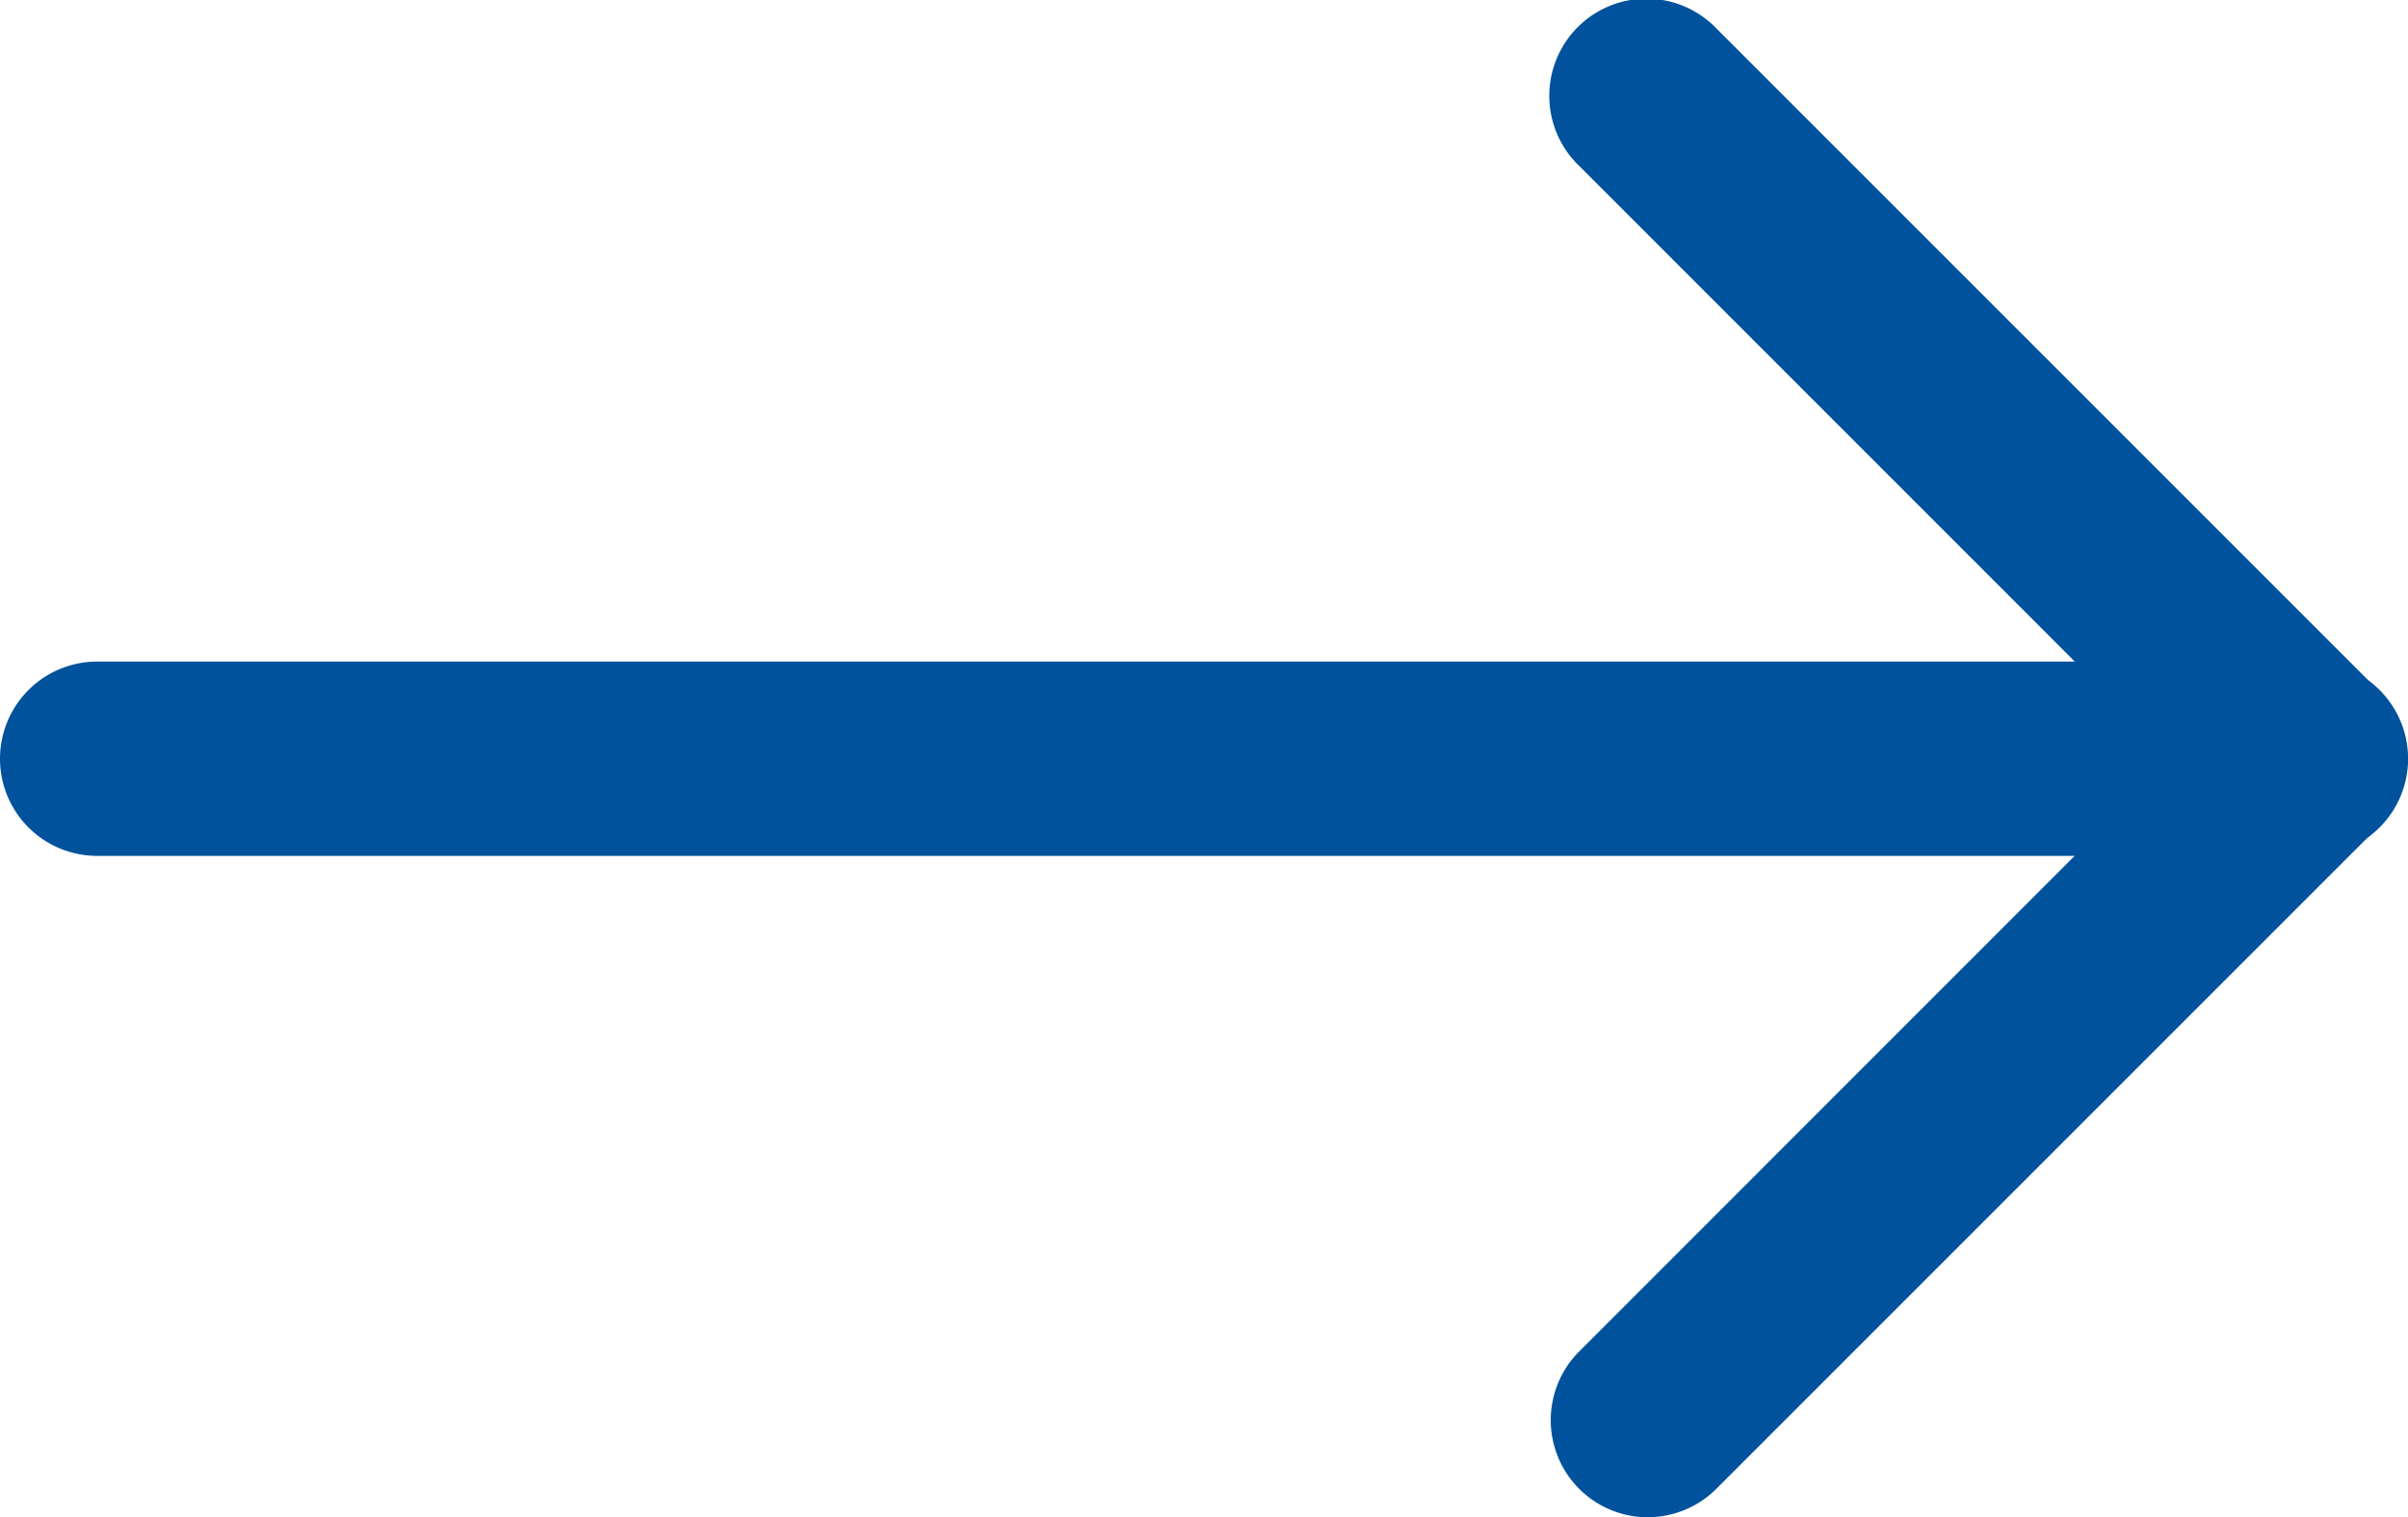
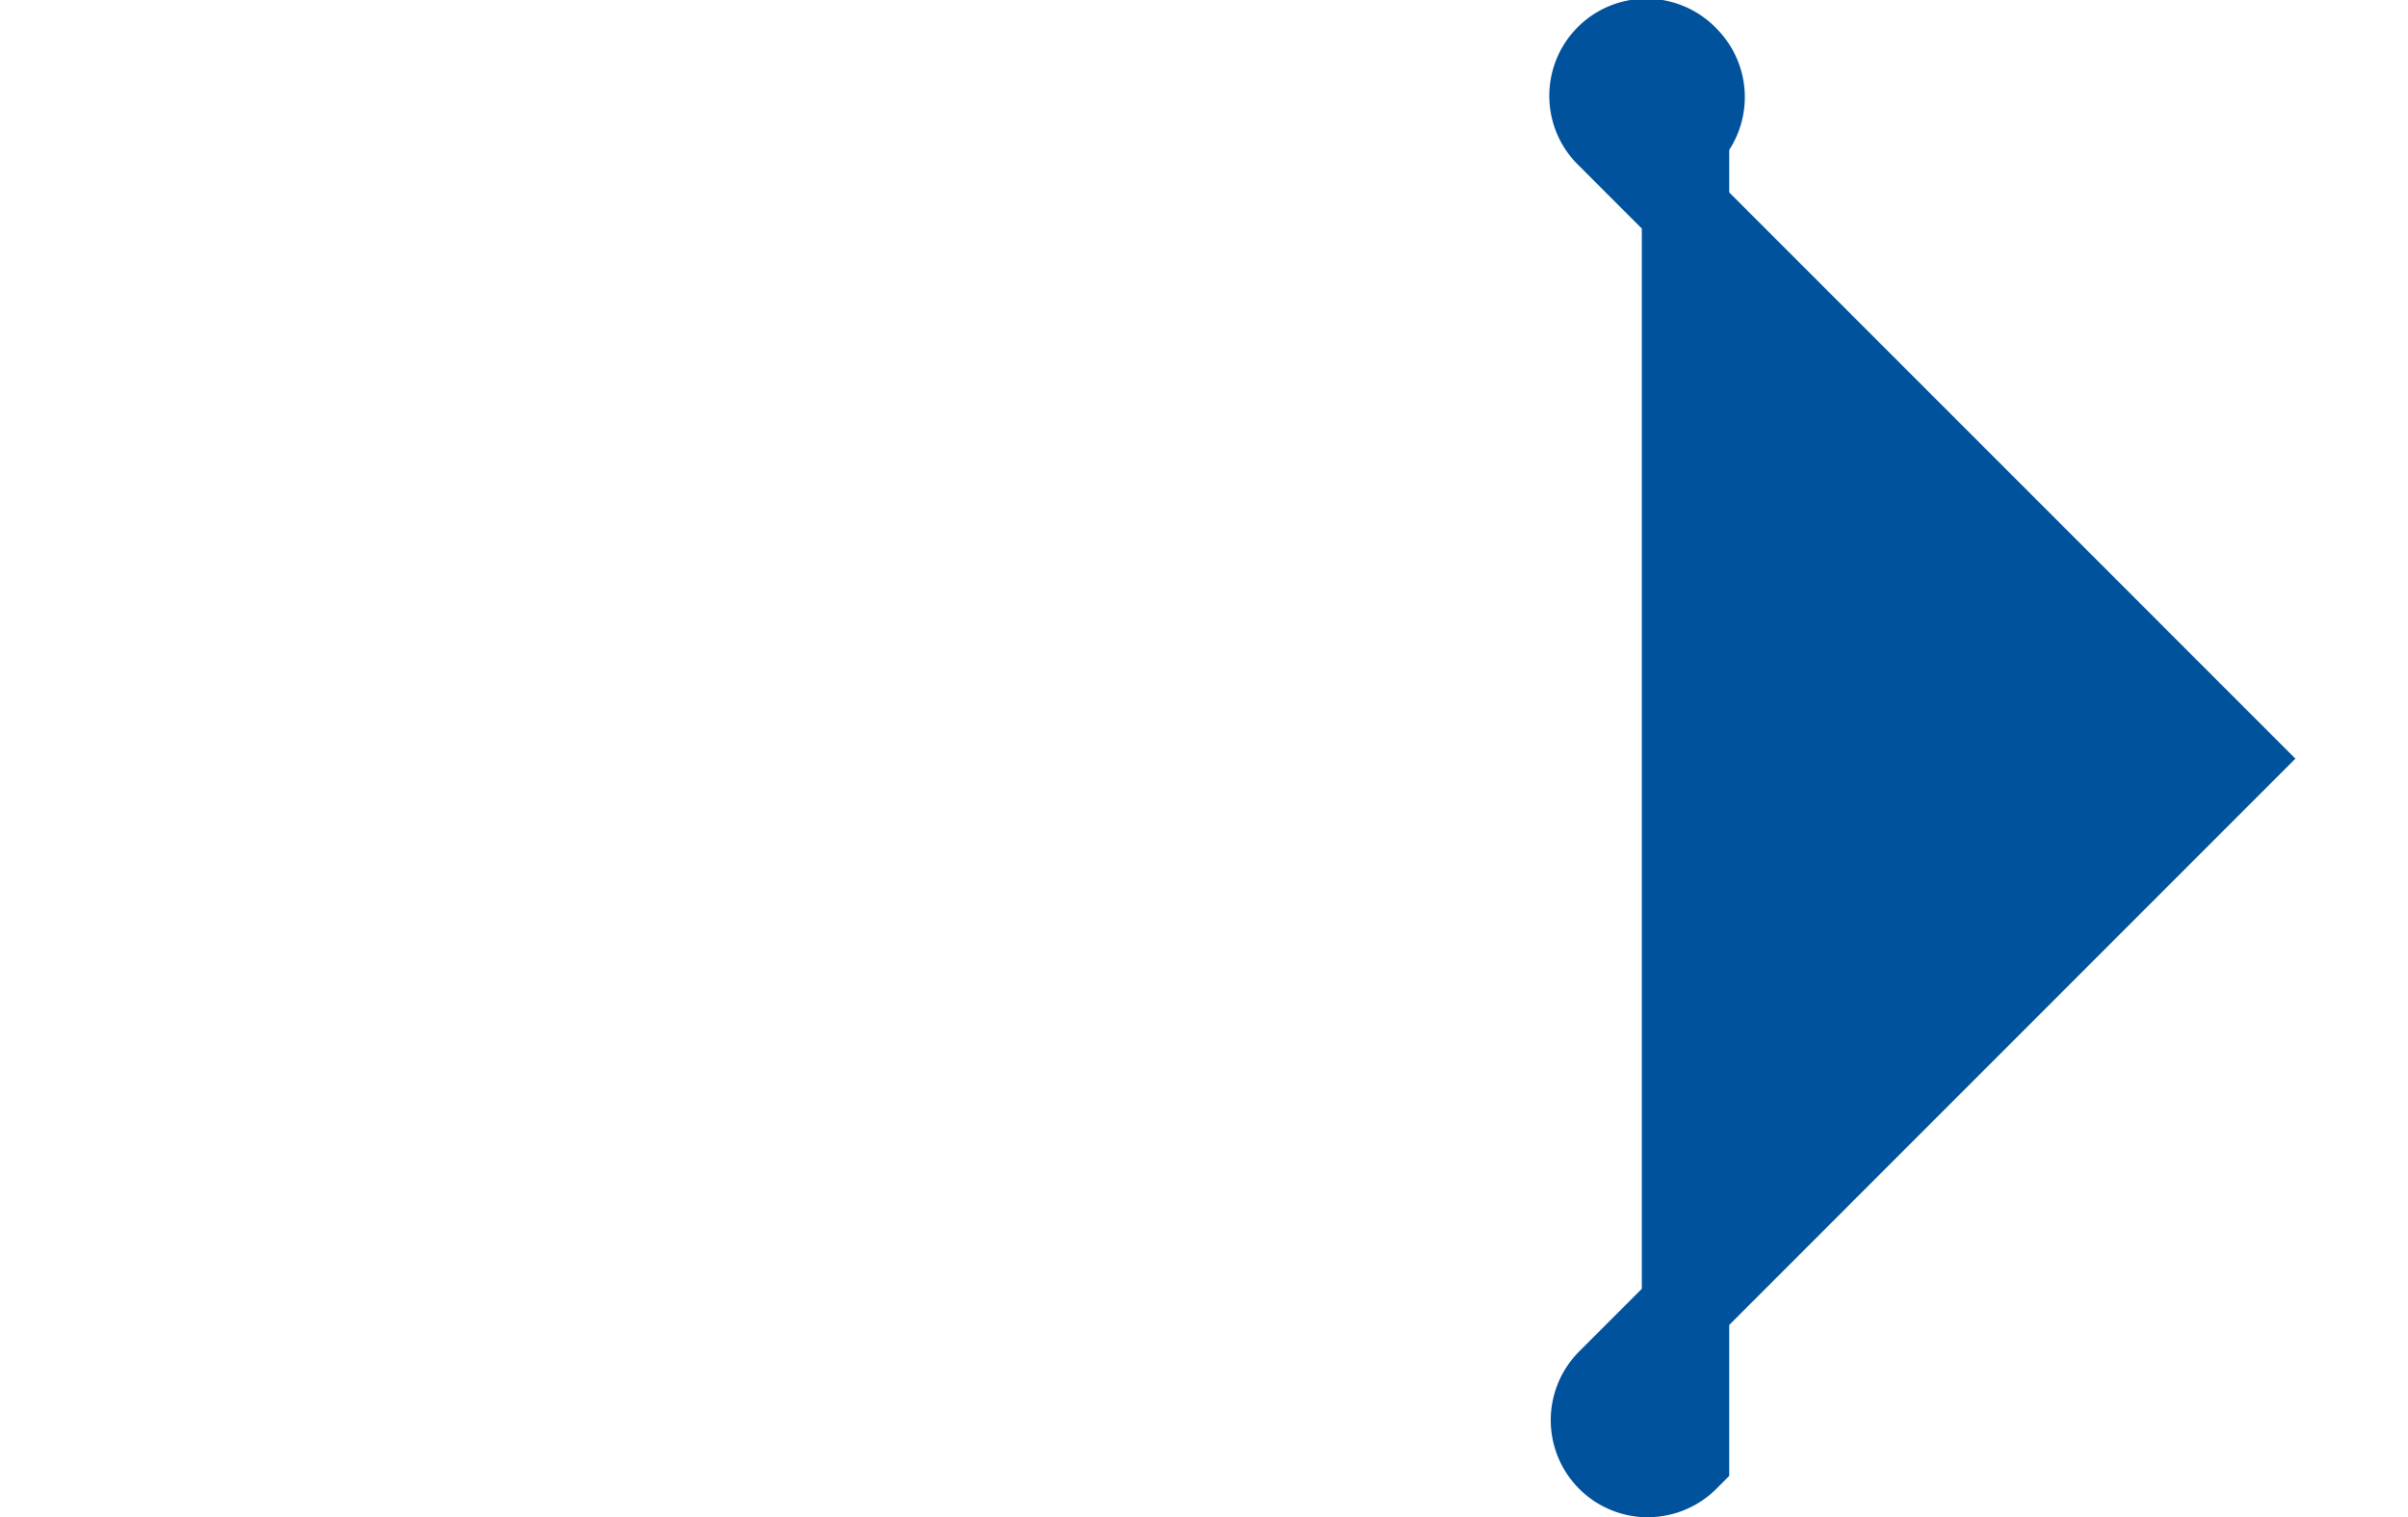
<svg xmlns="http://www.w3.org/2000/svg" width="27.563" height="17.368" viewBox="0 0 27.563 17.368">
  <g id="Grupo_167641" data-name="Grupo 167641" transform="translate(27.063 16.868) rotate(180)">
-     <path id="Trazado_80954" data-name="Trazado 80954" d="M25.951,1.224H.612A.612.612,0,1,1,.612,0h25.34a.612.612,0,0,1,0,1.224" transform="translate(26.563 8.795) rotate(180)" fill="#00529c" stroke="#00529c" stroke-width="1" />
-     <path id="Trazado_80955" data-name="Trazado 80955" d="M.612,16.368a.612.612,0,0,1-.432-1.044L7.318,8.184.179,1.044A.612.612,0,1,1,1.044.179L8.616,7.751a.612.612,0,0,1,0,.865L1.044,16.188a.61.61,0,0,1-.433.179" transform="translate(8.814 16.368) rotate(180)" fill="#00529c" stroke="#00529c" stroke-width="1" />
+     <path id="Trazado_80955" data-name="Trazado 80955" d="M.612,16.368a.612.612,0,0,1-.432-1.044L7.318,8.184.179,1.044A.612.612,0,1,1,1.044.179a.612.612,0,0,1,0,.865L1.044,16.188a.61.61,0,0,1-.433.179" transform="translate(8.814 16.368) rotate(180)" fill="#00529c" stroke="#00529c" stroke-width="1" />
  </g>
</svg>